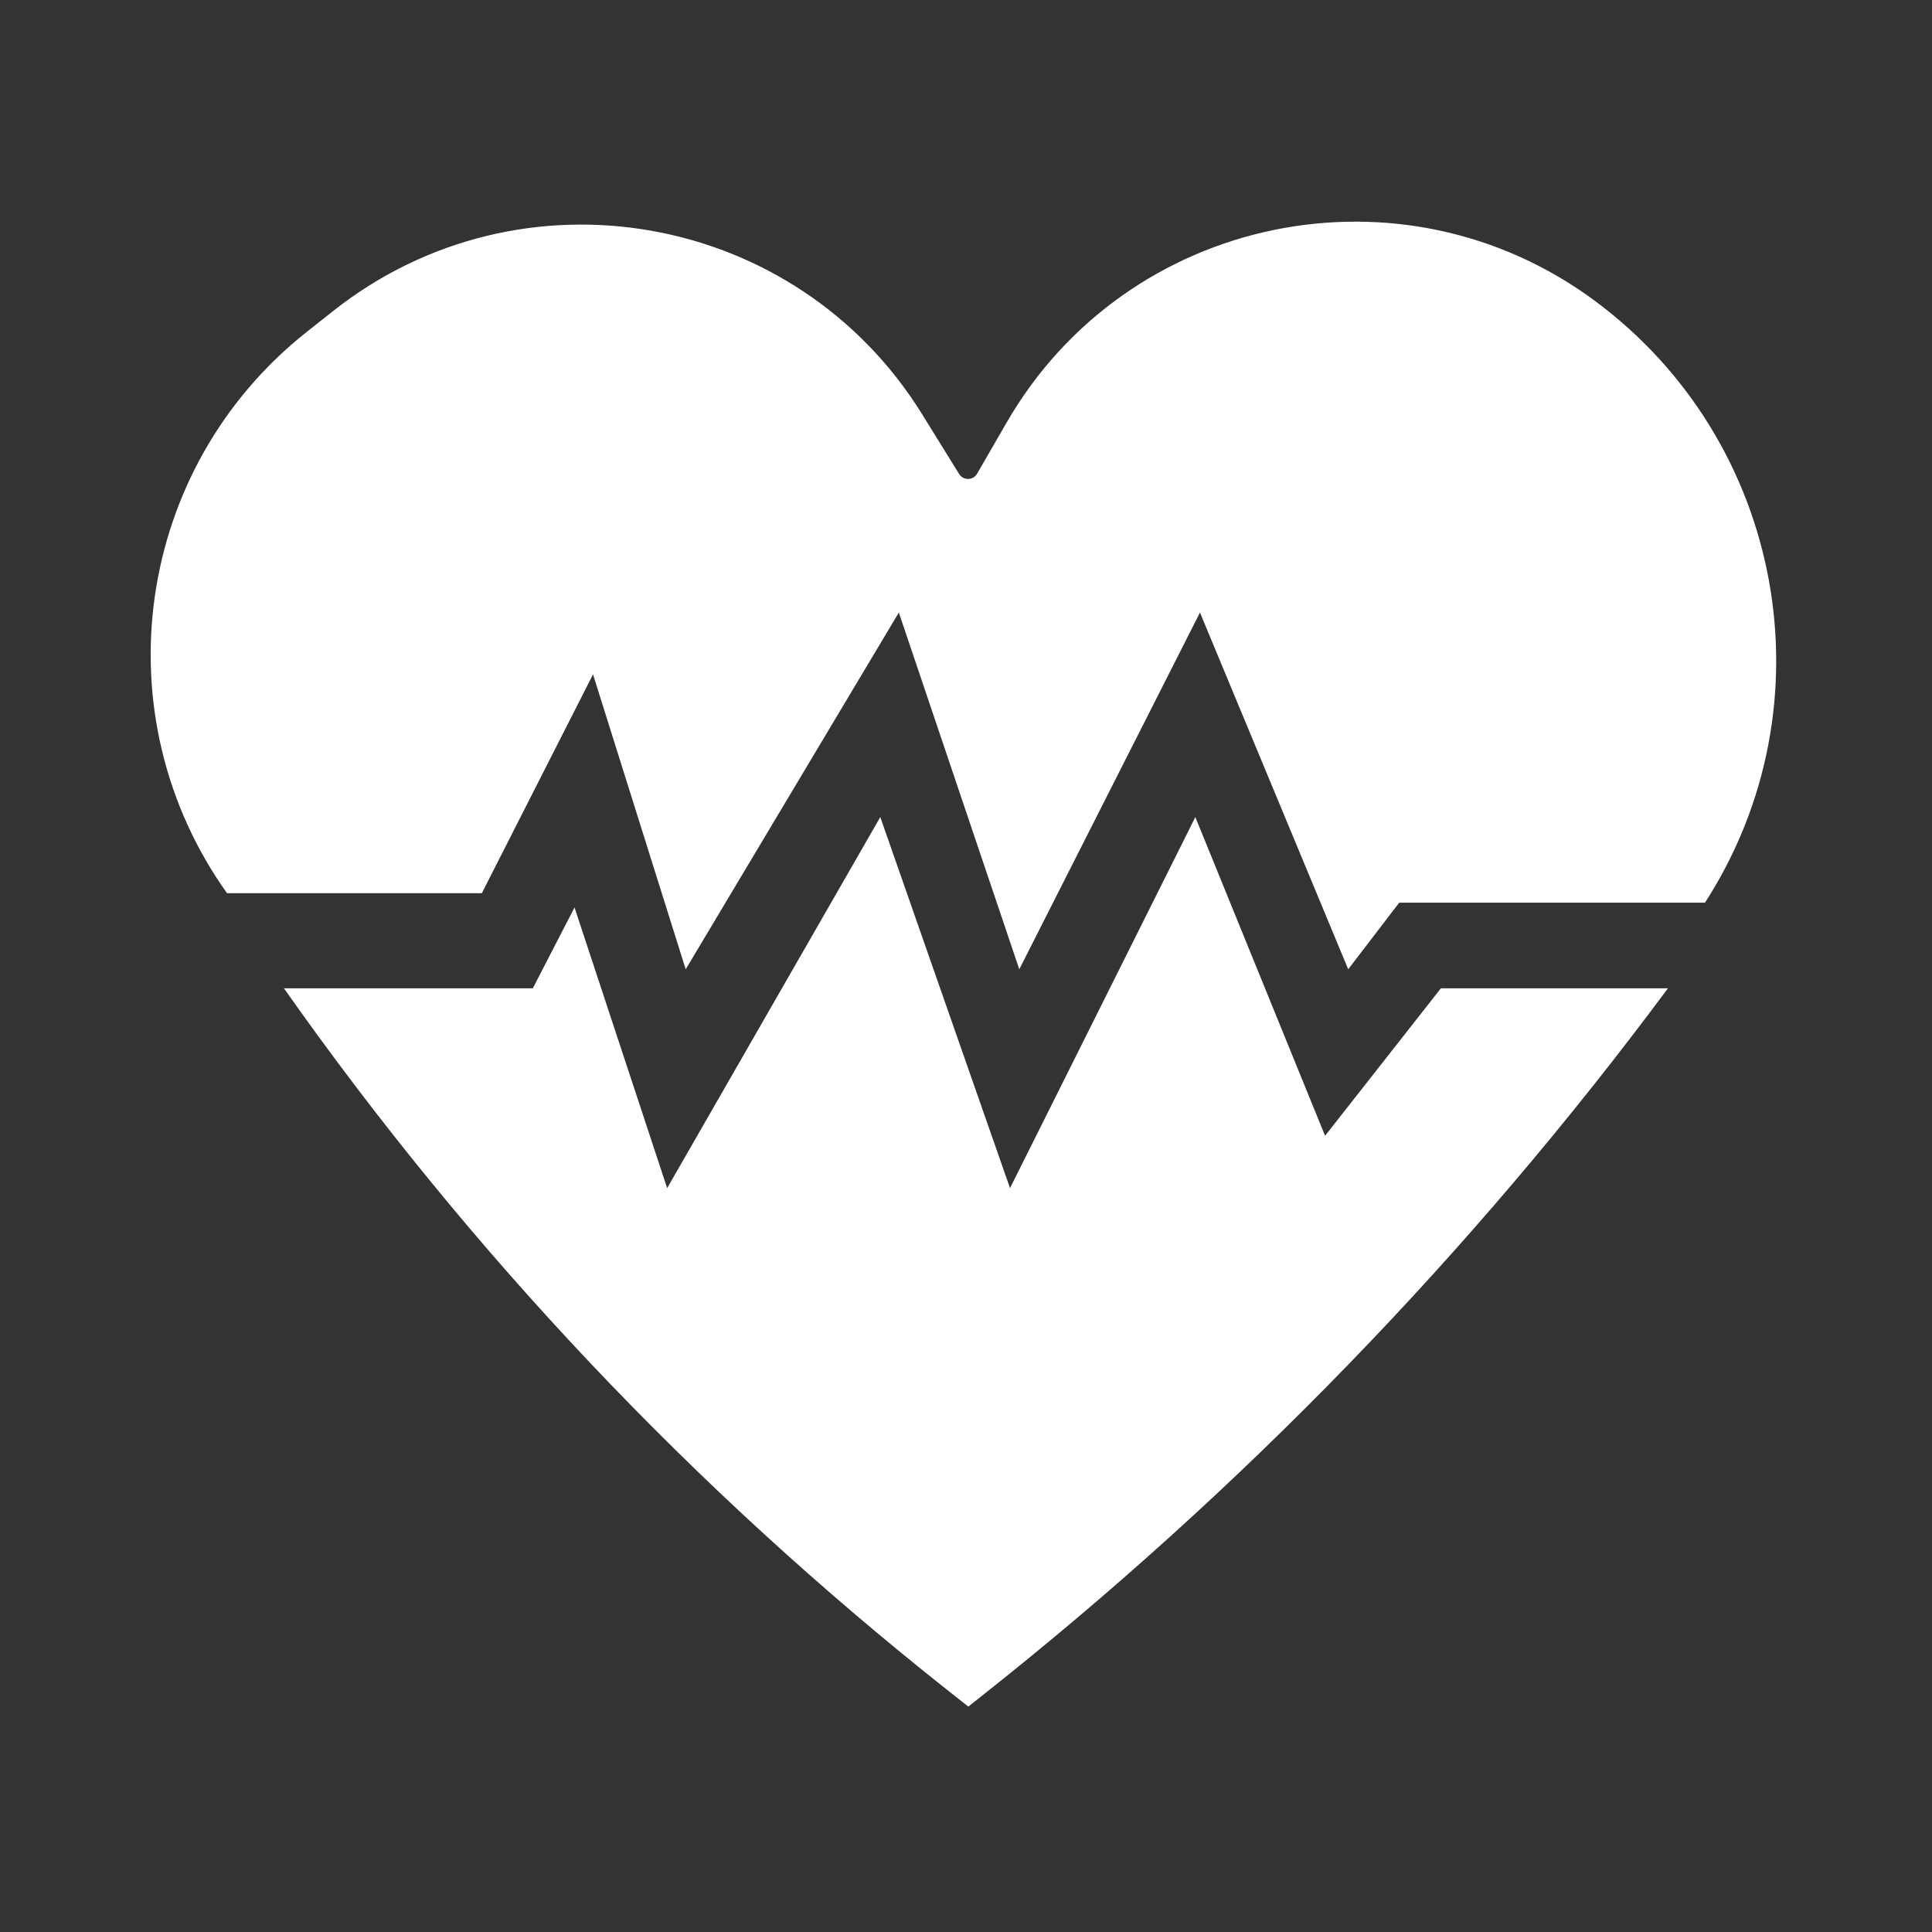
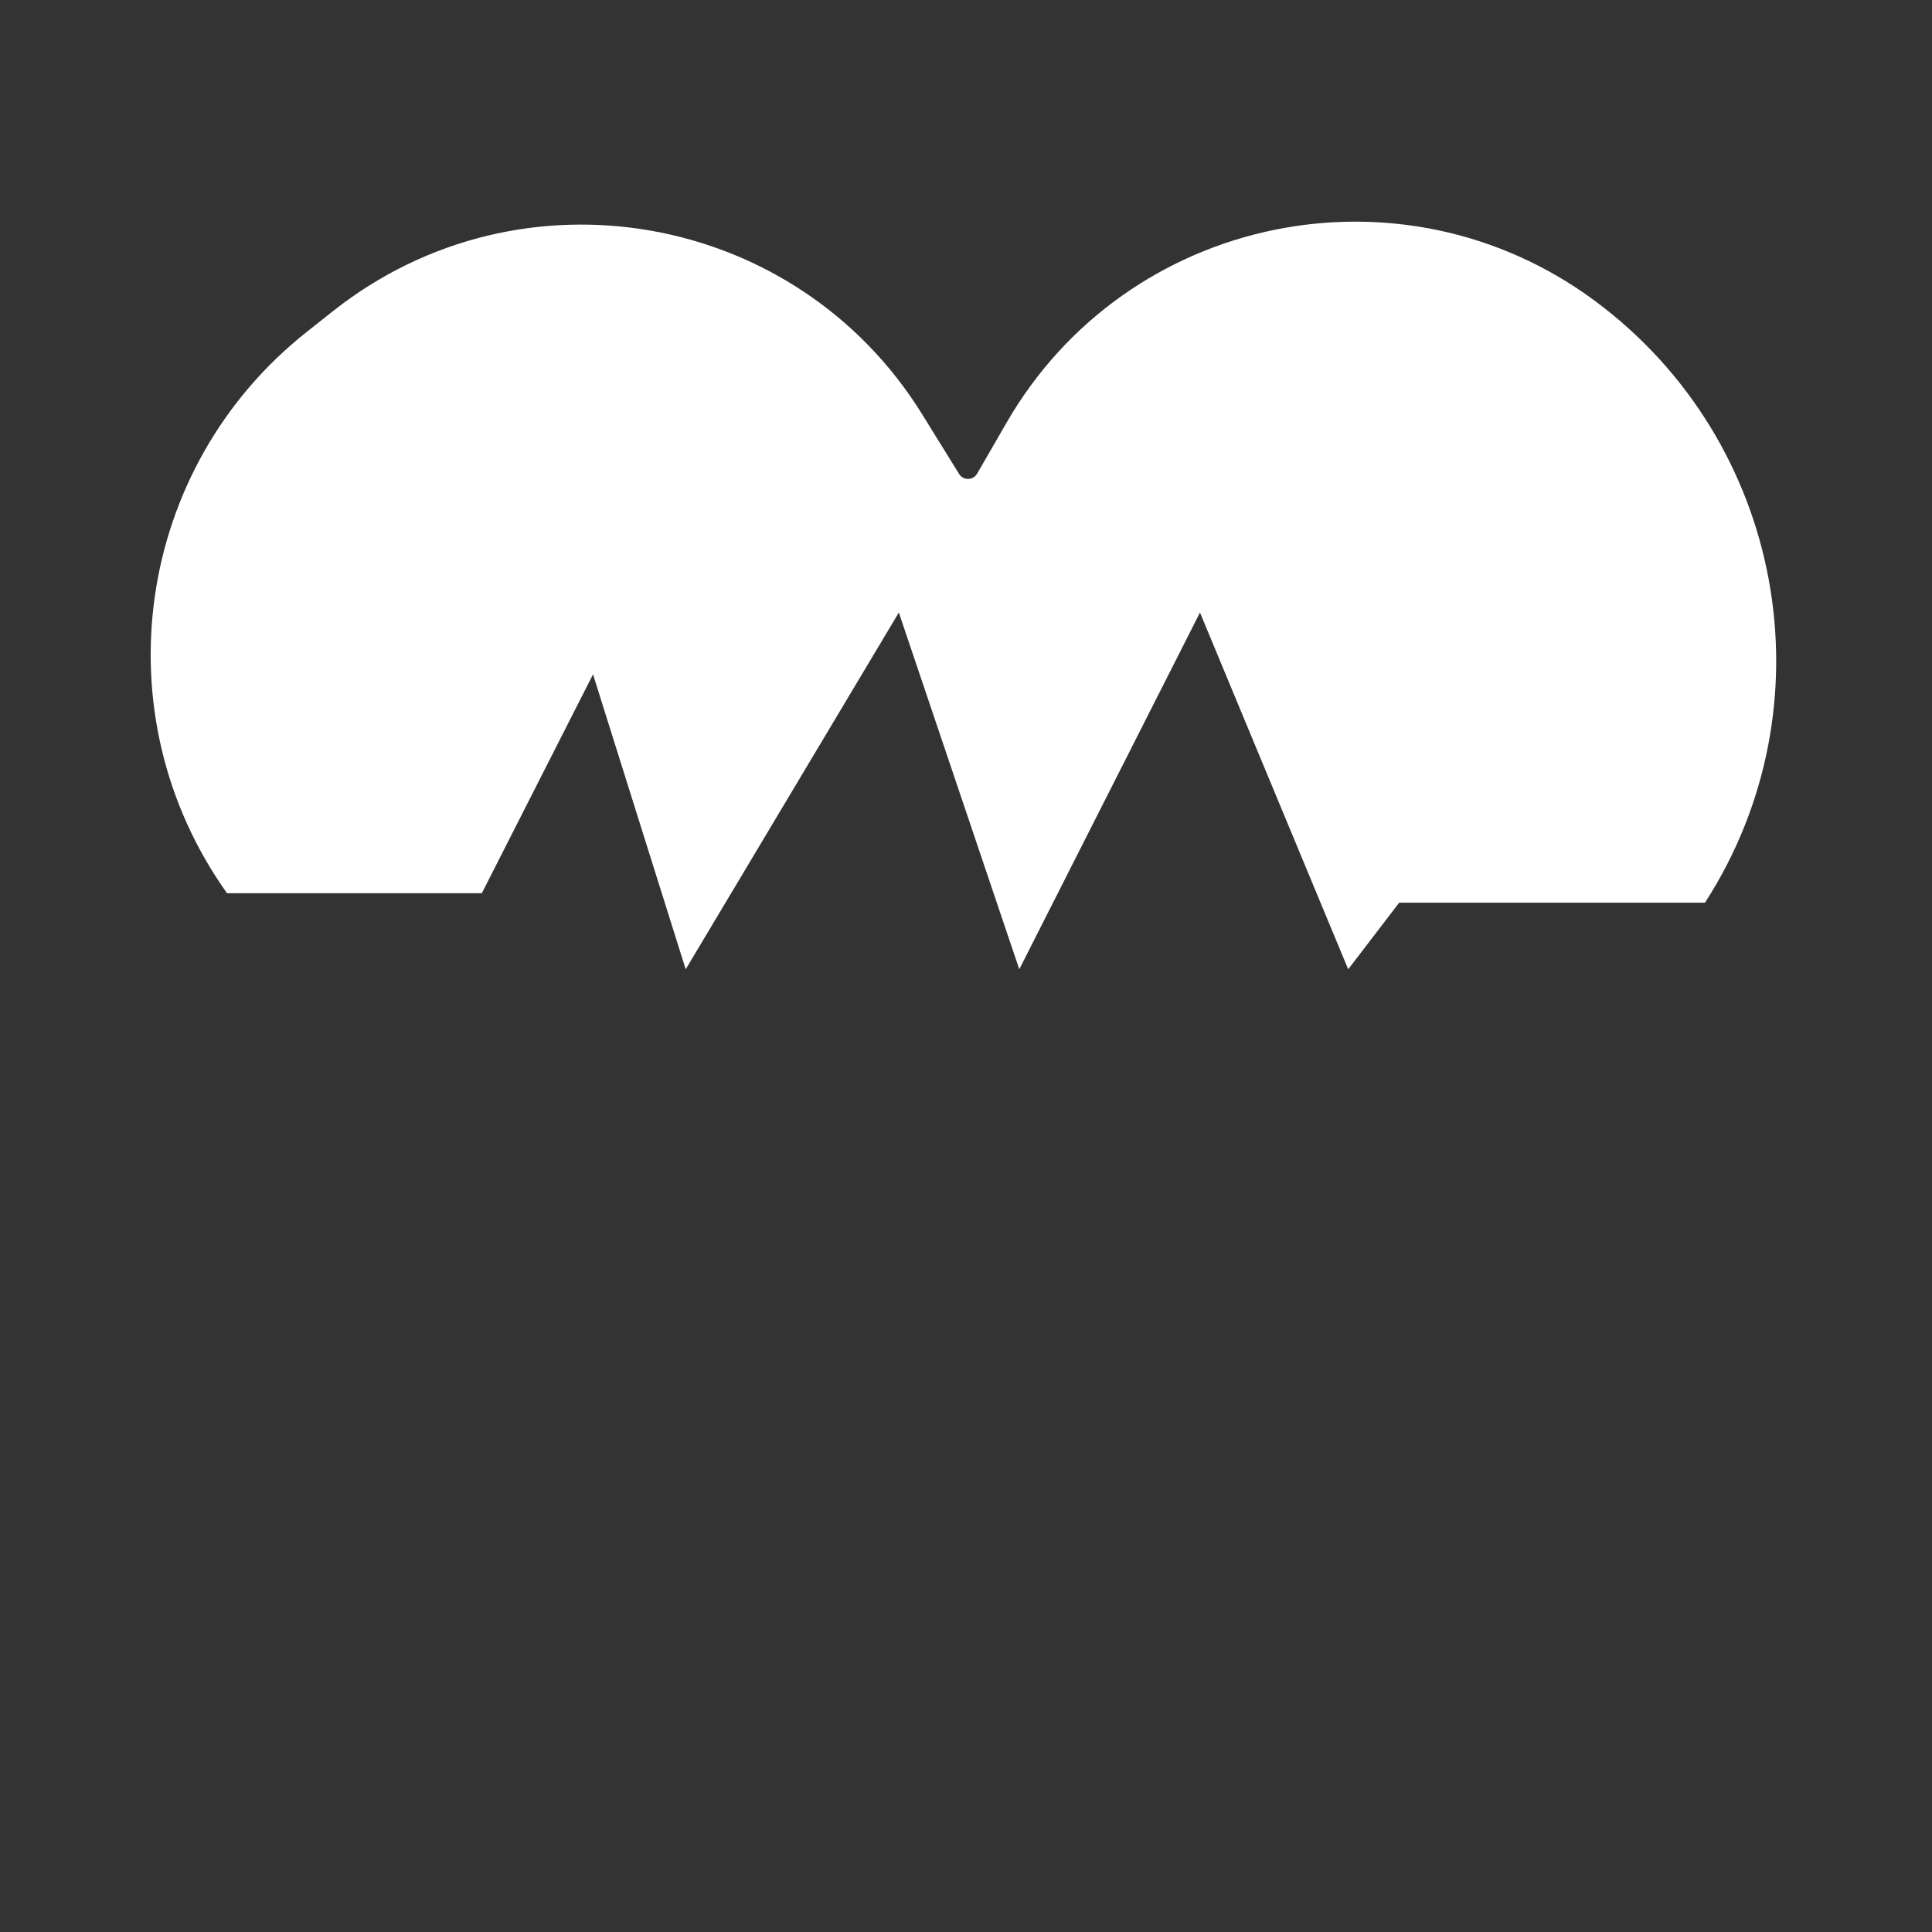
<svg xmlns="http://www.w3.org/2000/svg" width="60" height="60" viewBox="0 0 60 60" fill="none">
  <rect x="0" y="0" width="60" height="60" fill="#333333" stroke="none" />
  <path d="M30.344 14.712L31.267 13.114C35.001 6.658 43.541 4.904 49.533 9.345C55.412 13.702 56.915 21.885 52.95 28.034H43.453L41.87 30.102L37.266 19.023L31.655 30.102L27.914 19.023L21.295 30.102L18.417 20.943L14.964 27.739H7.05C3.101 22.194 4.192 14.526 9.532 10.303L10.346 9.659C16.178 5.046 24.728 6.547 28.641 12.87L29.786 14.72C29.915 14.929 30.221 14.924 30.344 14.712Z" fill="white" />
-   <path d="M16.547 30.693H8.818C14.611 38.923 21.564 46.273 29.458 52.515L30.072 53L30.468 52.686C38.514 46.325 45.686 38.93 51.799 30.693H44.748L41.151 35.273L37.122 25.375L31.367 36.898L27.338 25.375L20.719 36.898L17.842 28.182L16.547 30.693Z" fill="white" />
</svg>